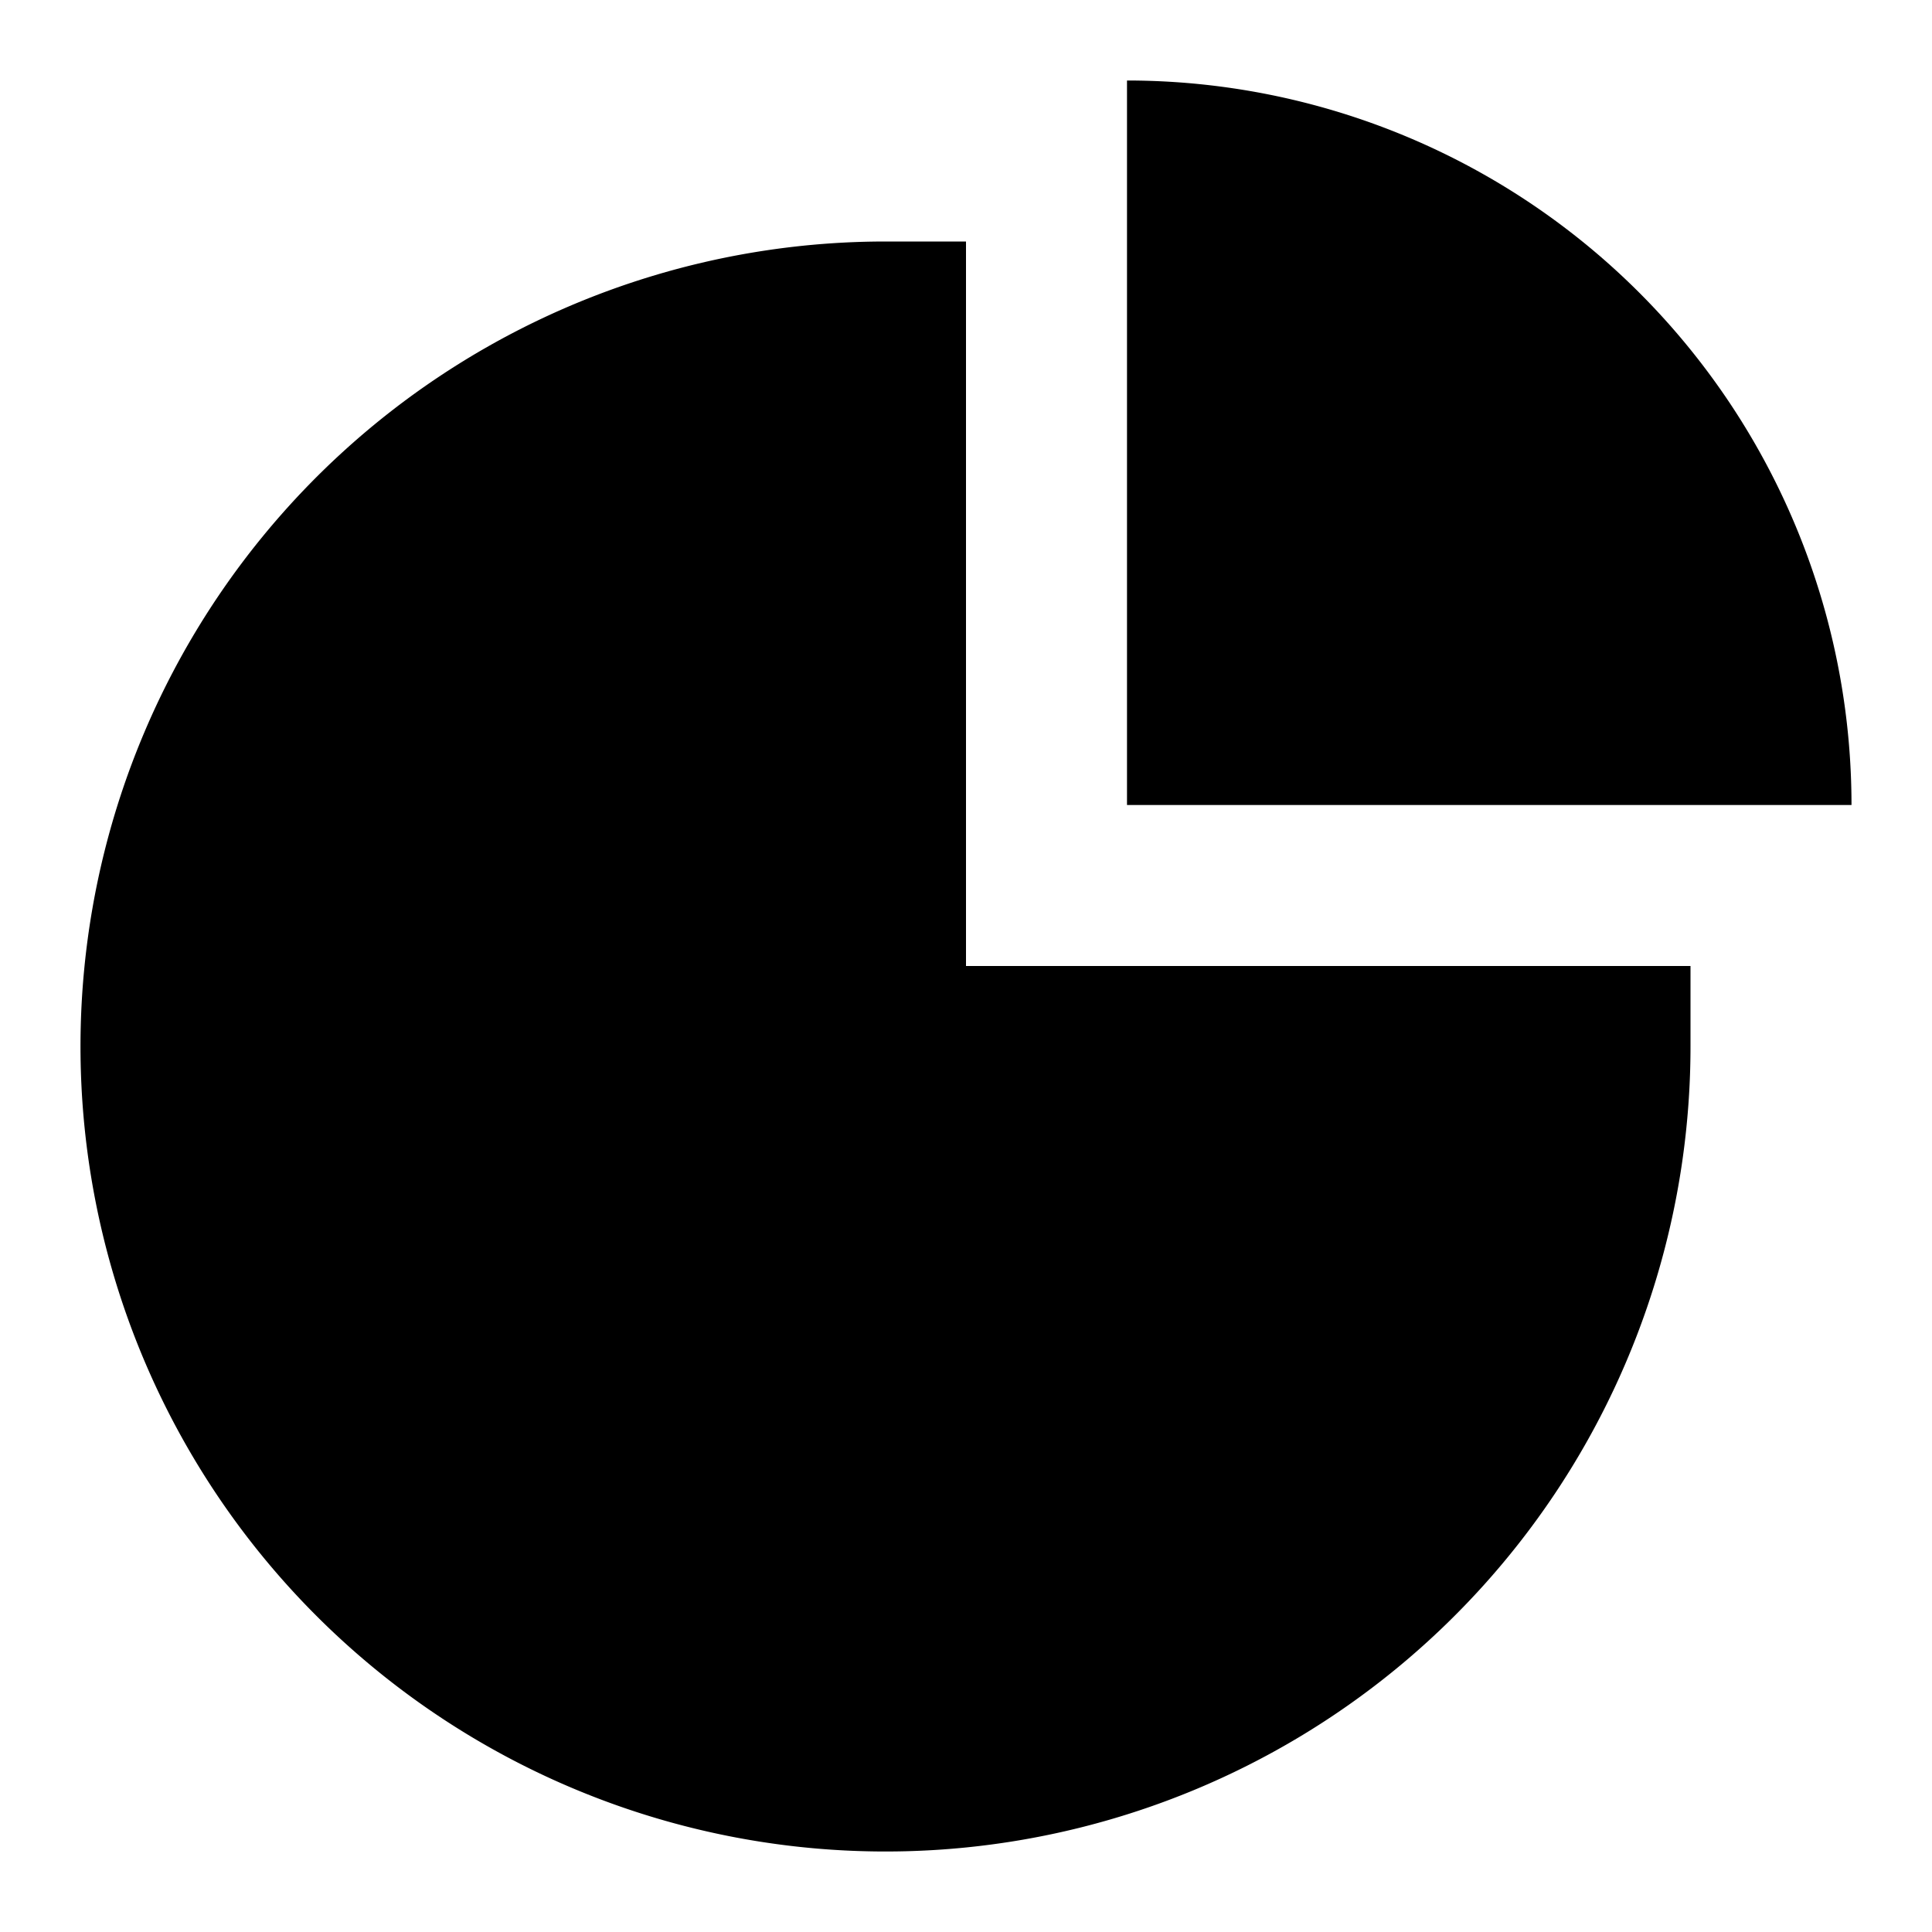
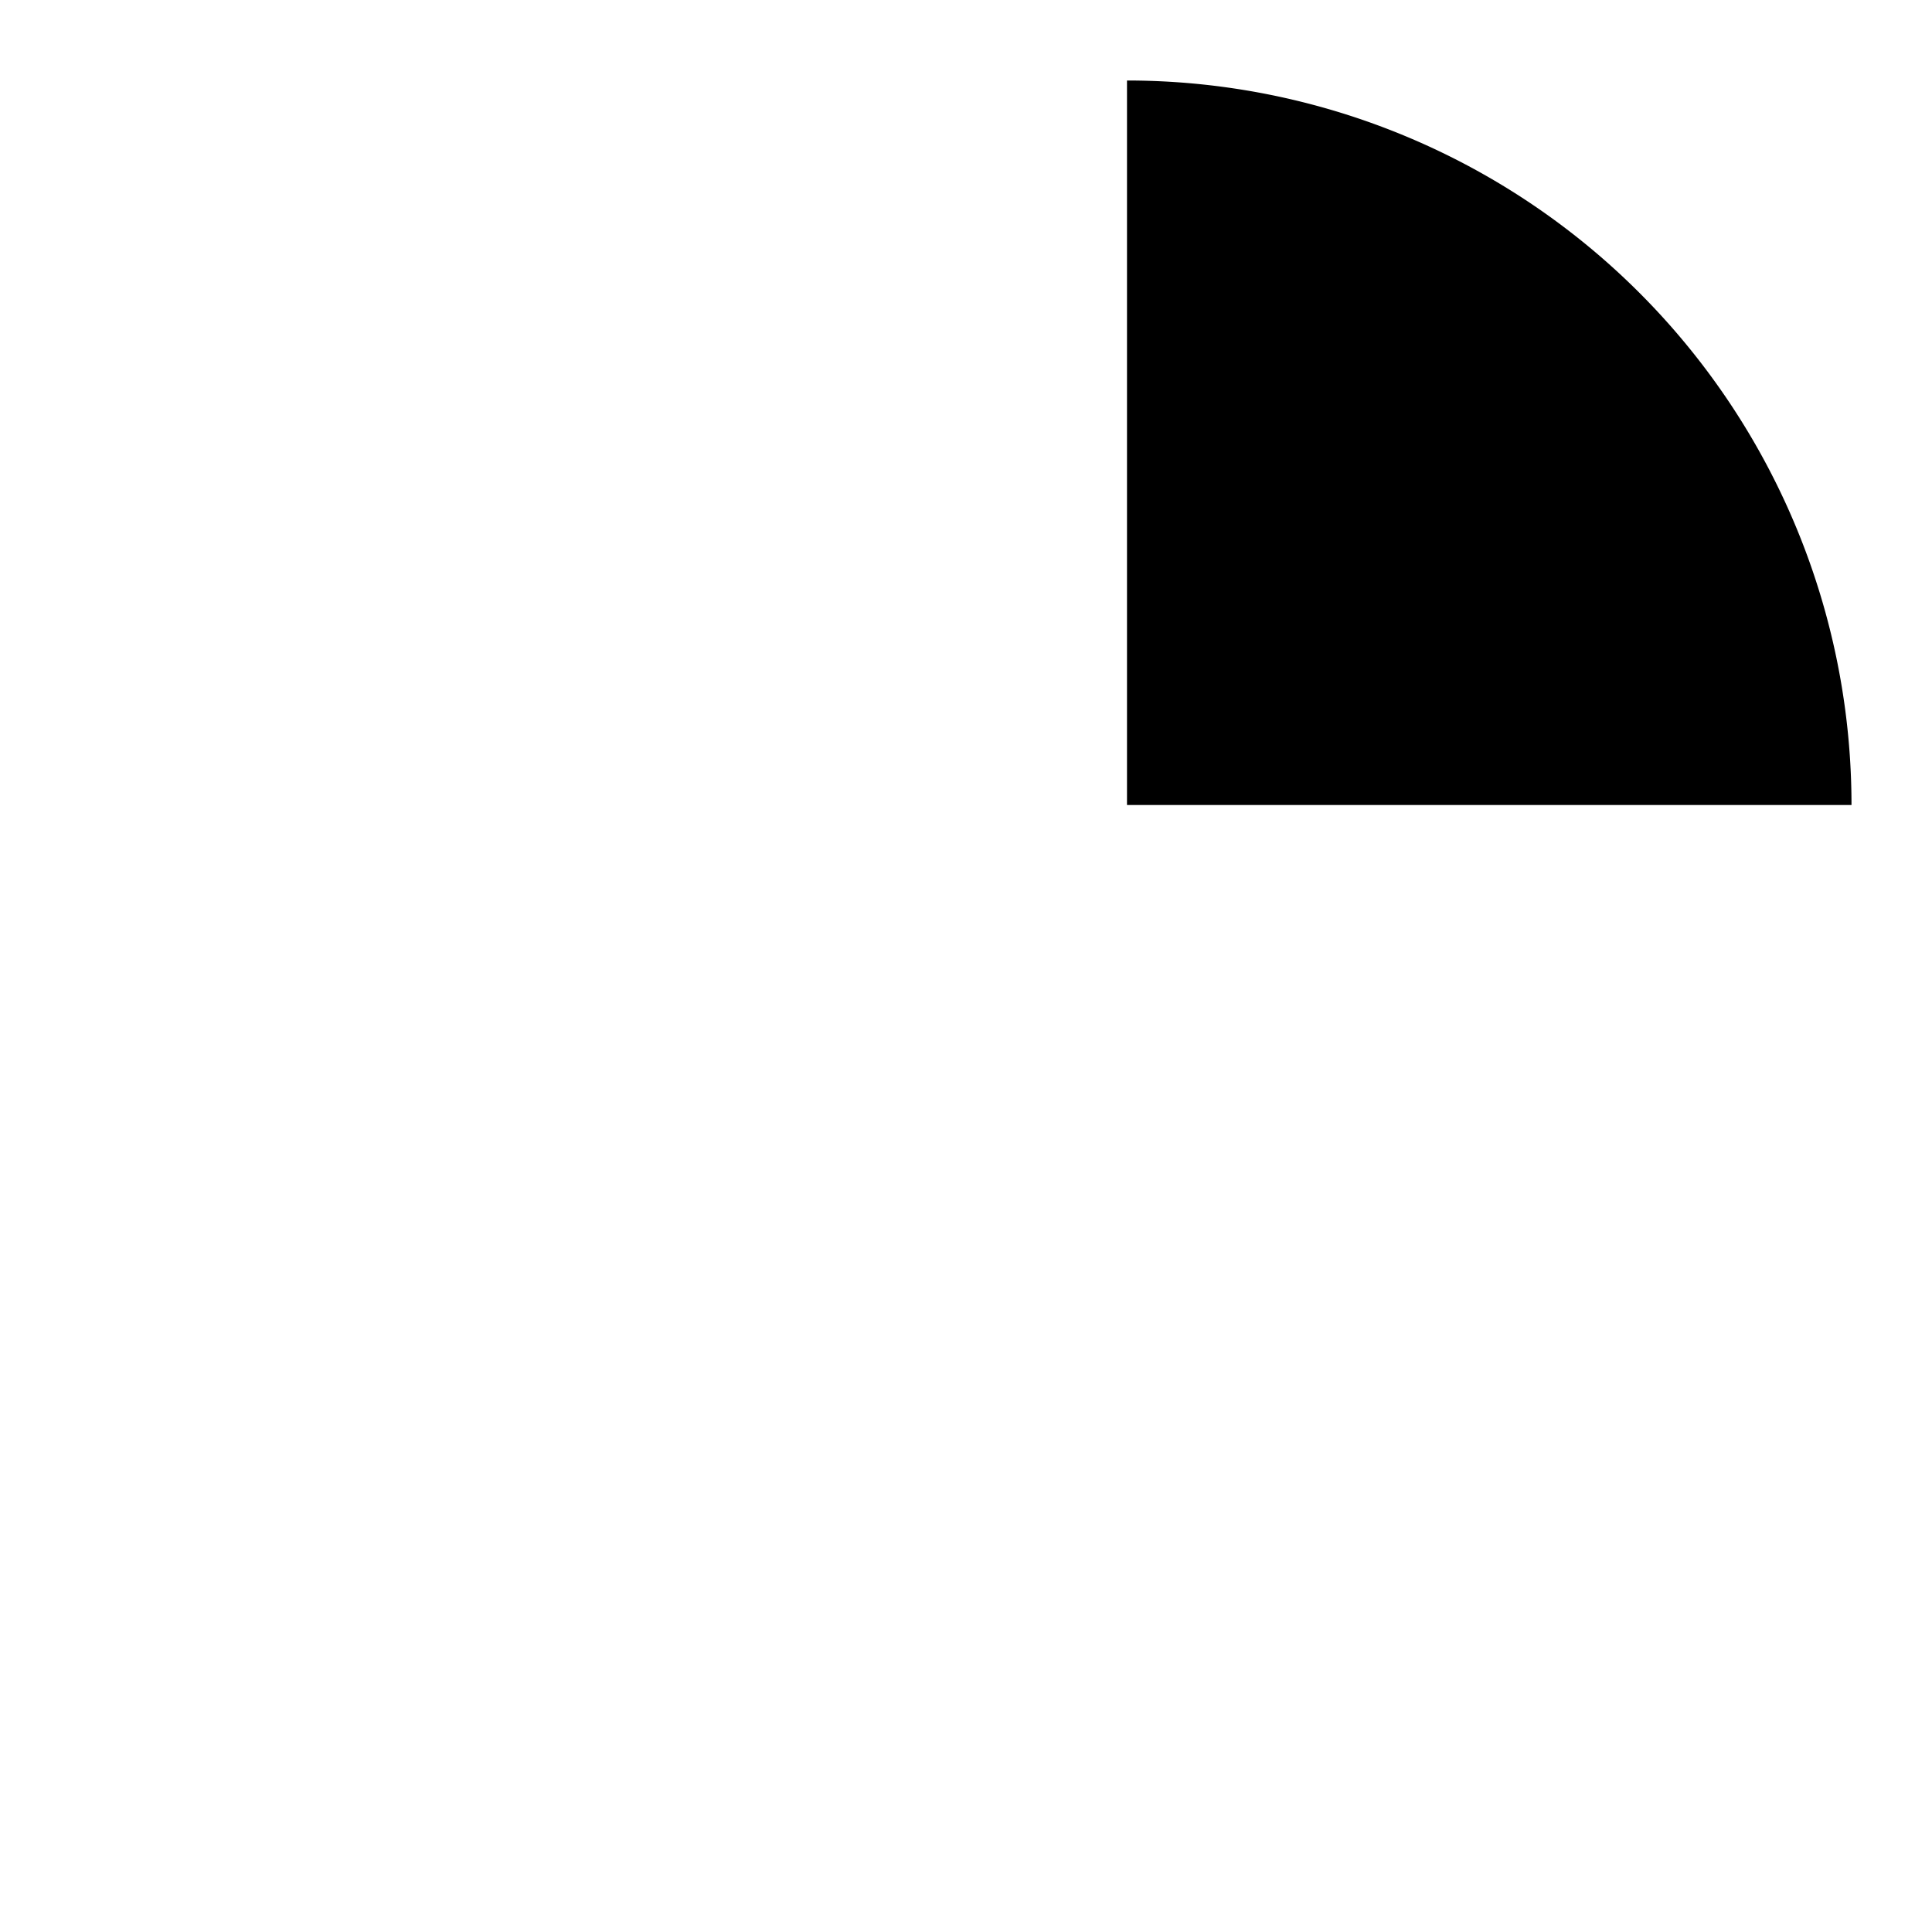
<svg xmlns="http://www.w3.org/2000/svg" width="1em" height="1em" viewBox="0 0 24 24">
-   <path fill="currentColor" d="M12 12V3h-1a10 10 0 1 0 10 10v-1Z" />
  <path fill="currentColor" d="M14 10V1a9 9 0 0 1 9 9Z" />
</svg>